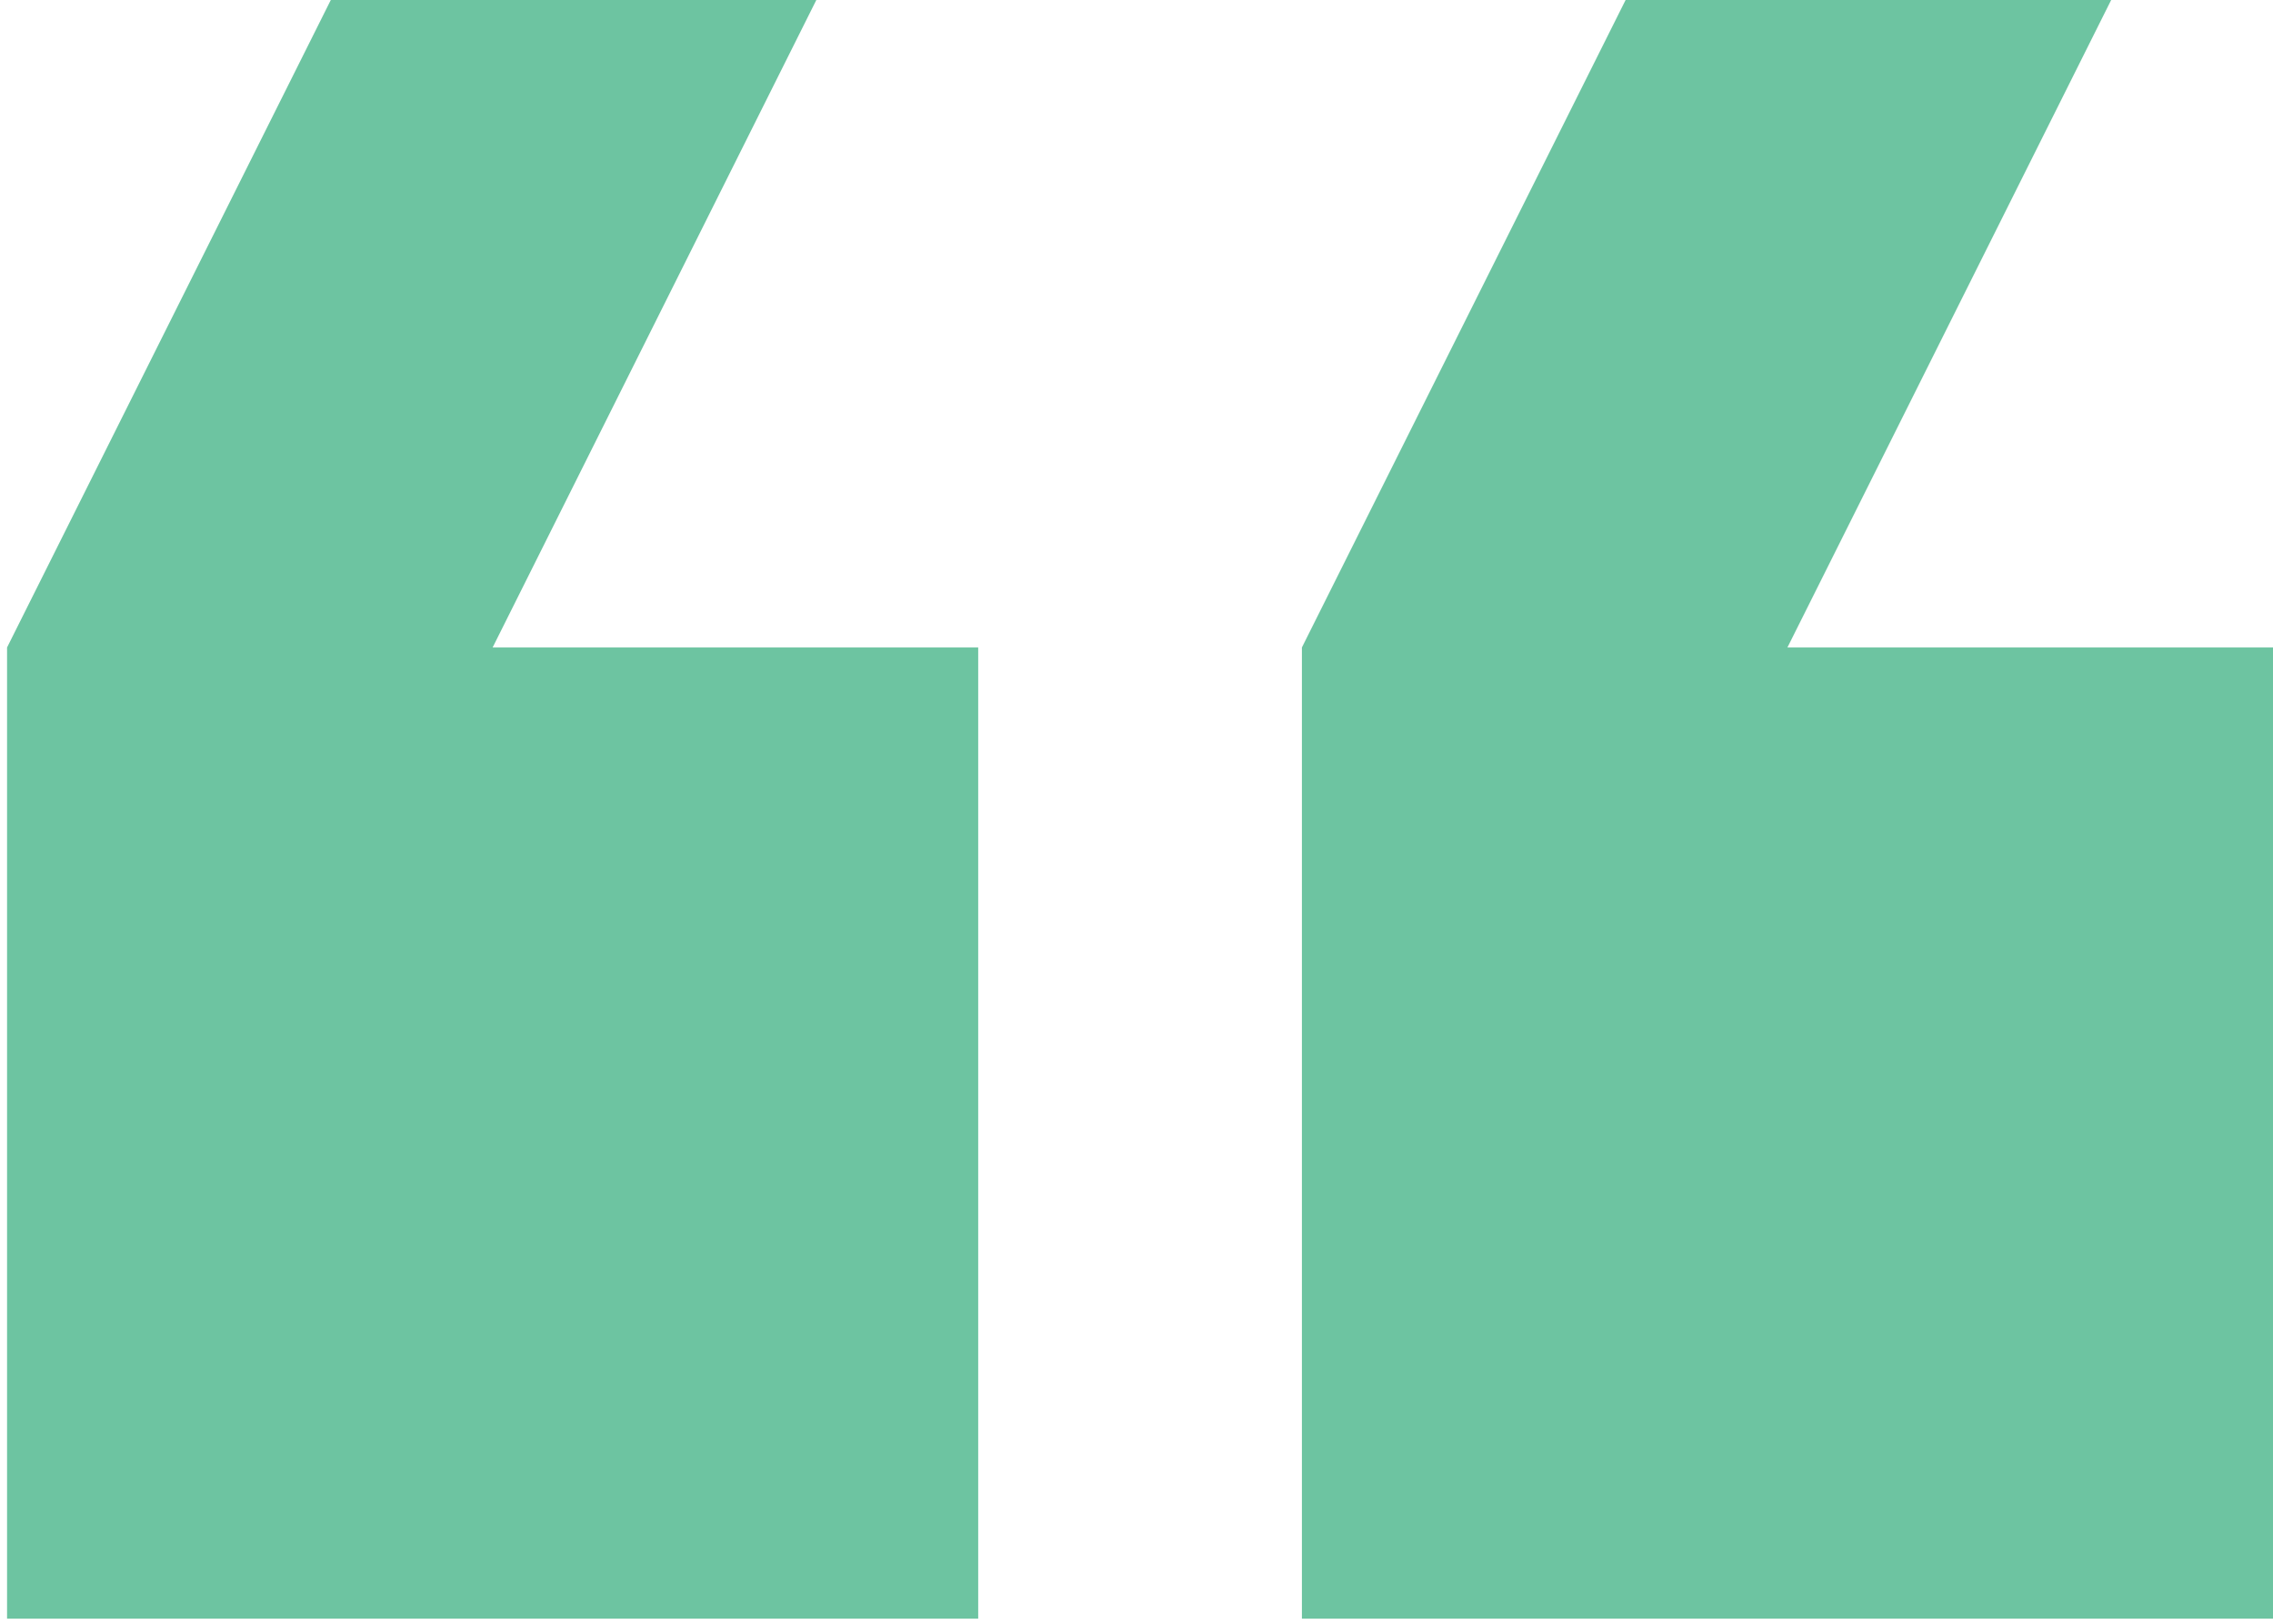
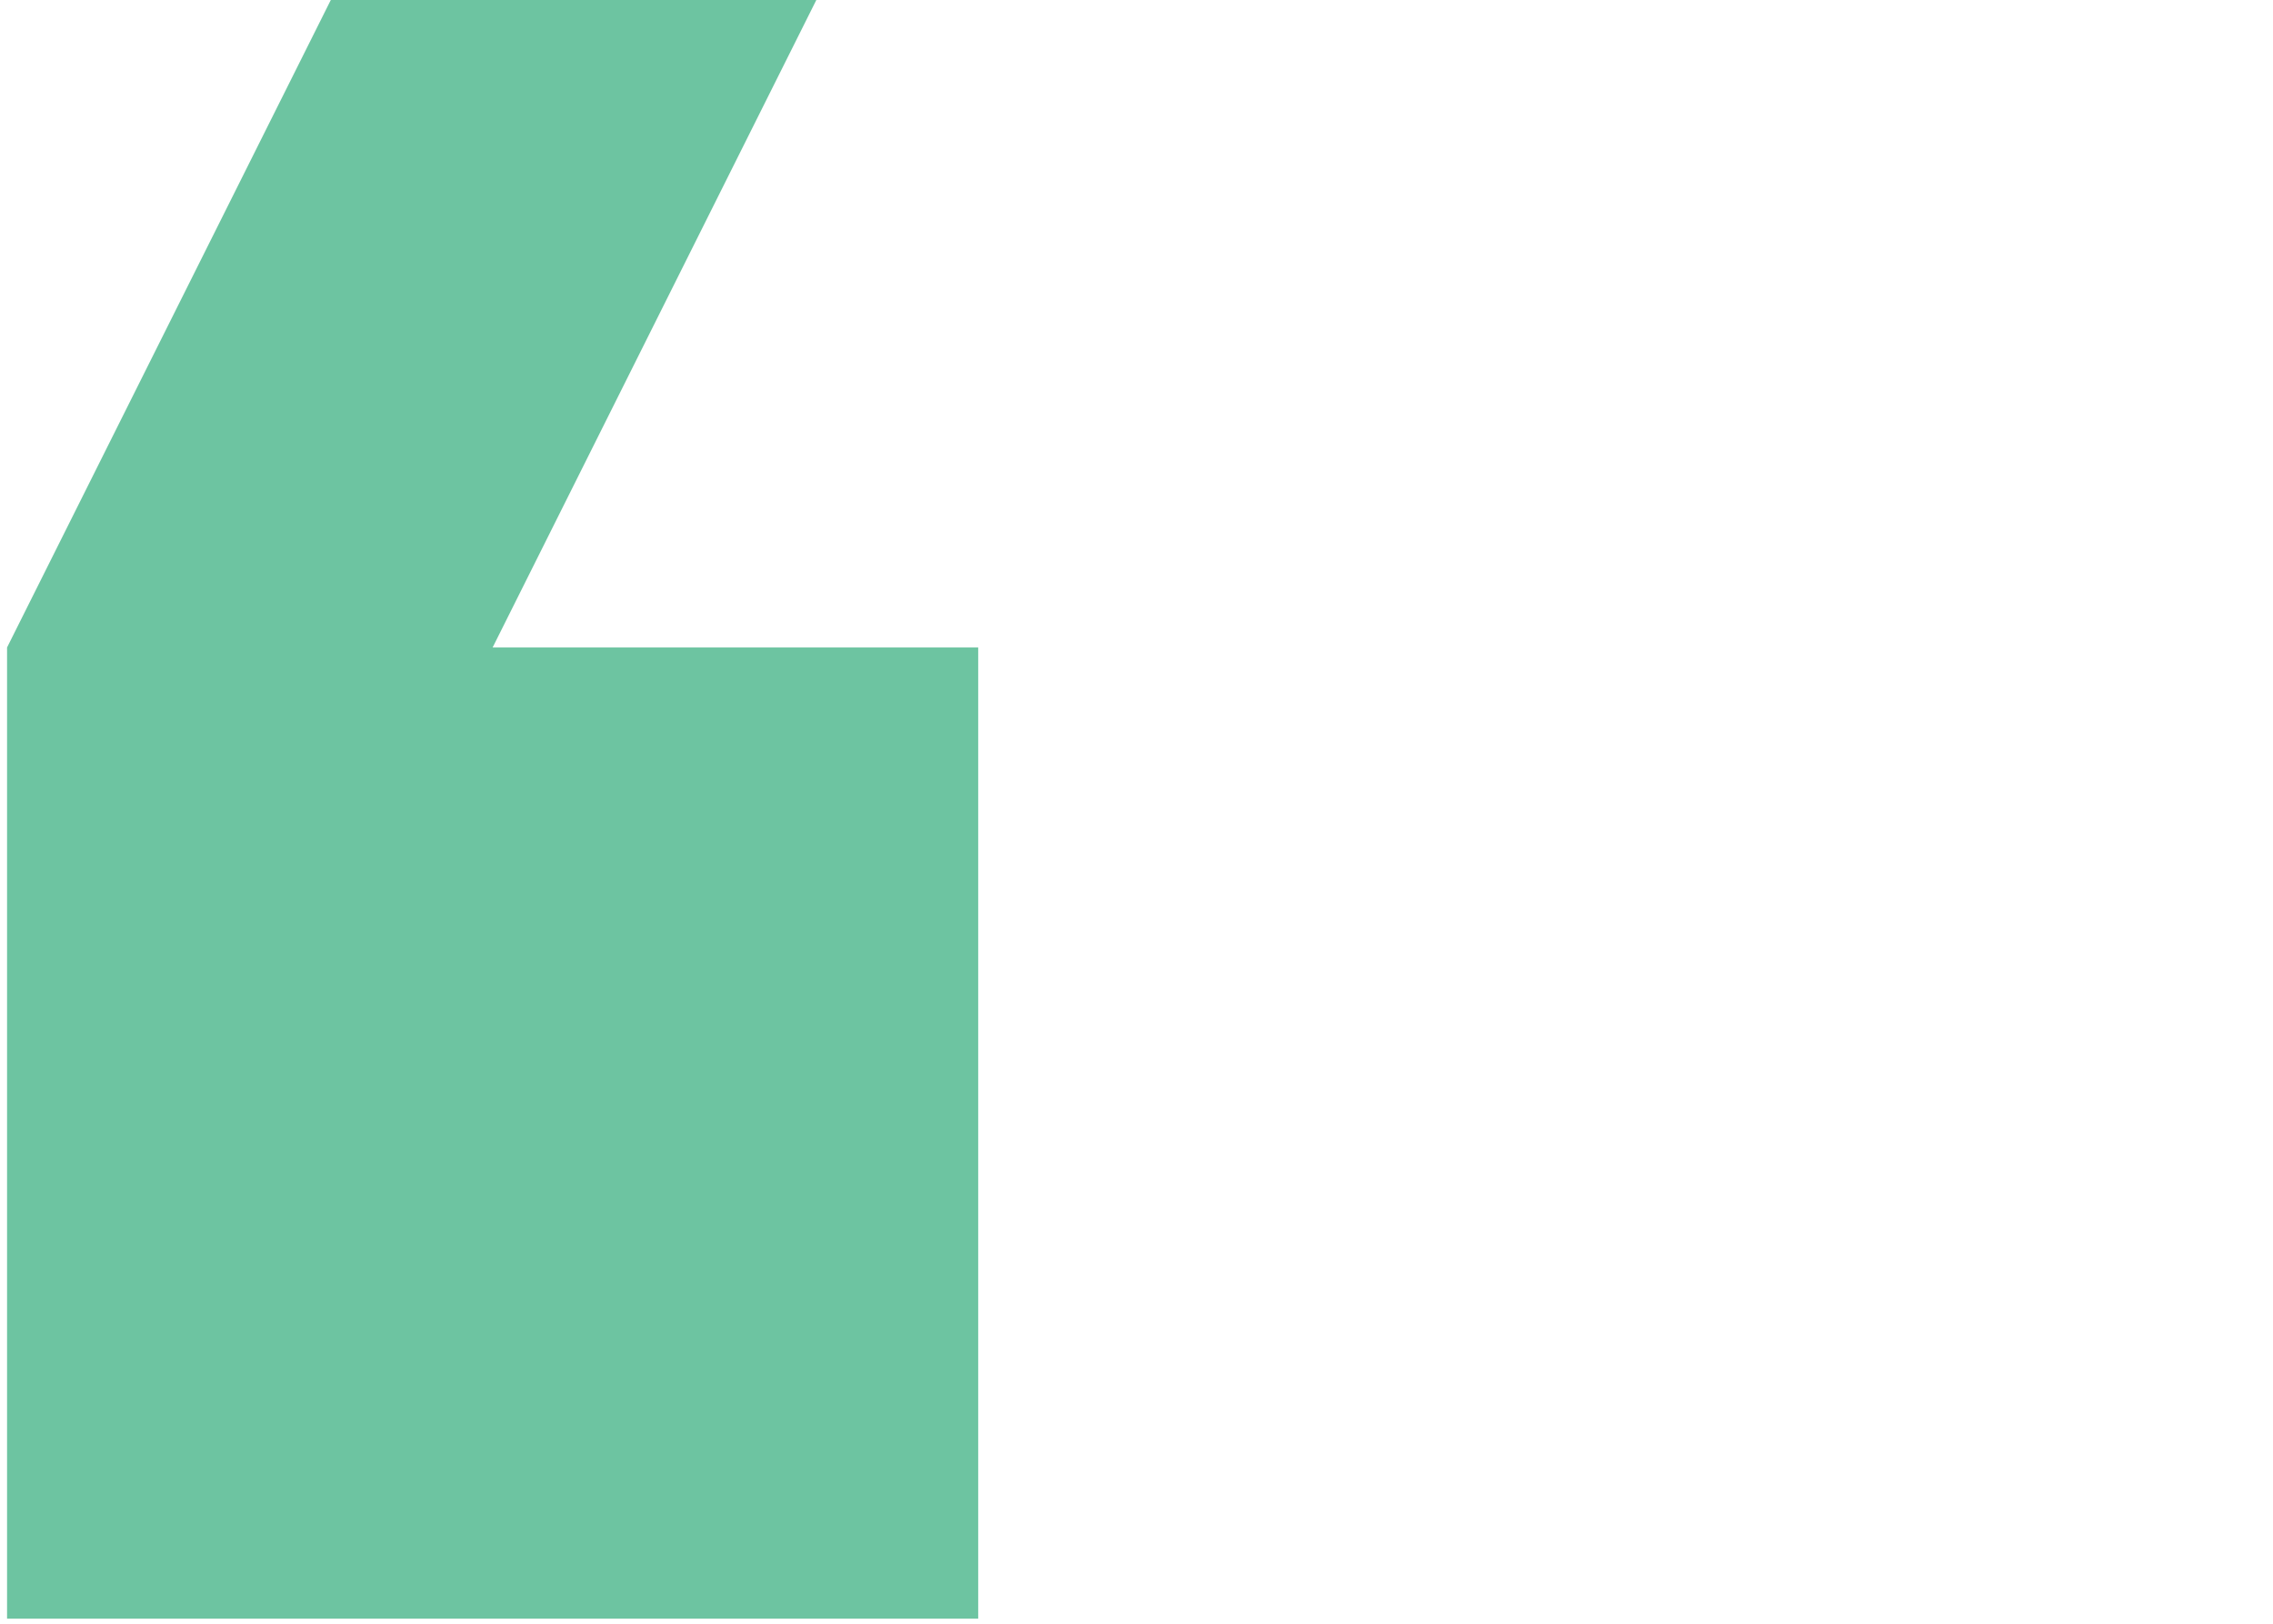
<svg xmlns="http://www.w3.org/2000/svg" width="56px" height="40px" viewBox="0 0 56 40" version="1.1">
  <g id="05_img" stroke="none" stroke-width="1" fill="none" fill-rule="evenodd">
    <g id="quote-copy-3" transform="translate(28, 20) rotate(-180) translate(-28, -20) translate(0, -0)" fill="#6DC4A1" fill-rule="nonzero">
-       <polygon id="Path" points="0 24.05 11.963 24.05 3.987 40 15.95 40 23.925 24.05 23.925 0.125 0 0.125" />
      <polygon id="Path" points="31.9 0.125 31.9 24.05 43.863 24.05 35.888 40 47.85 40 55.826 24.05 55.826 0.125" />
    </g>
  </g>
</svg>